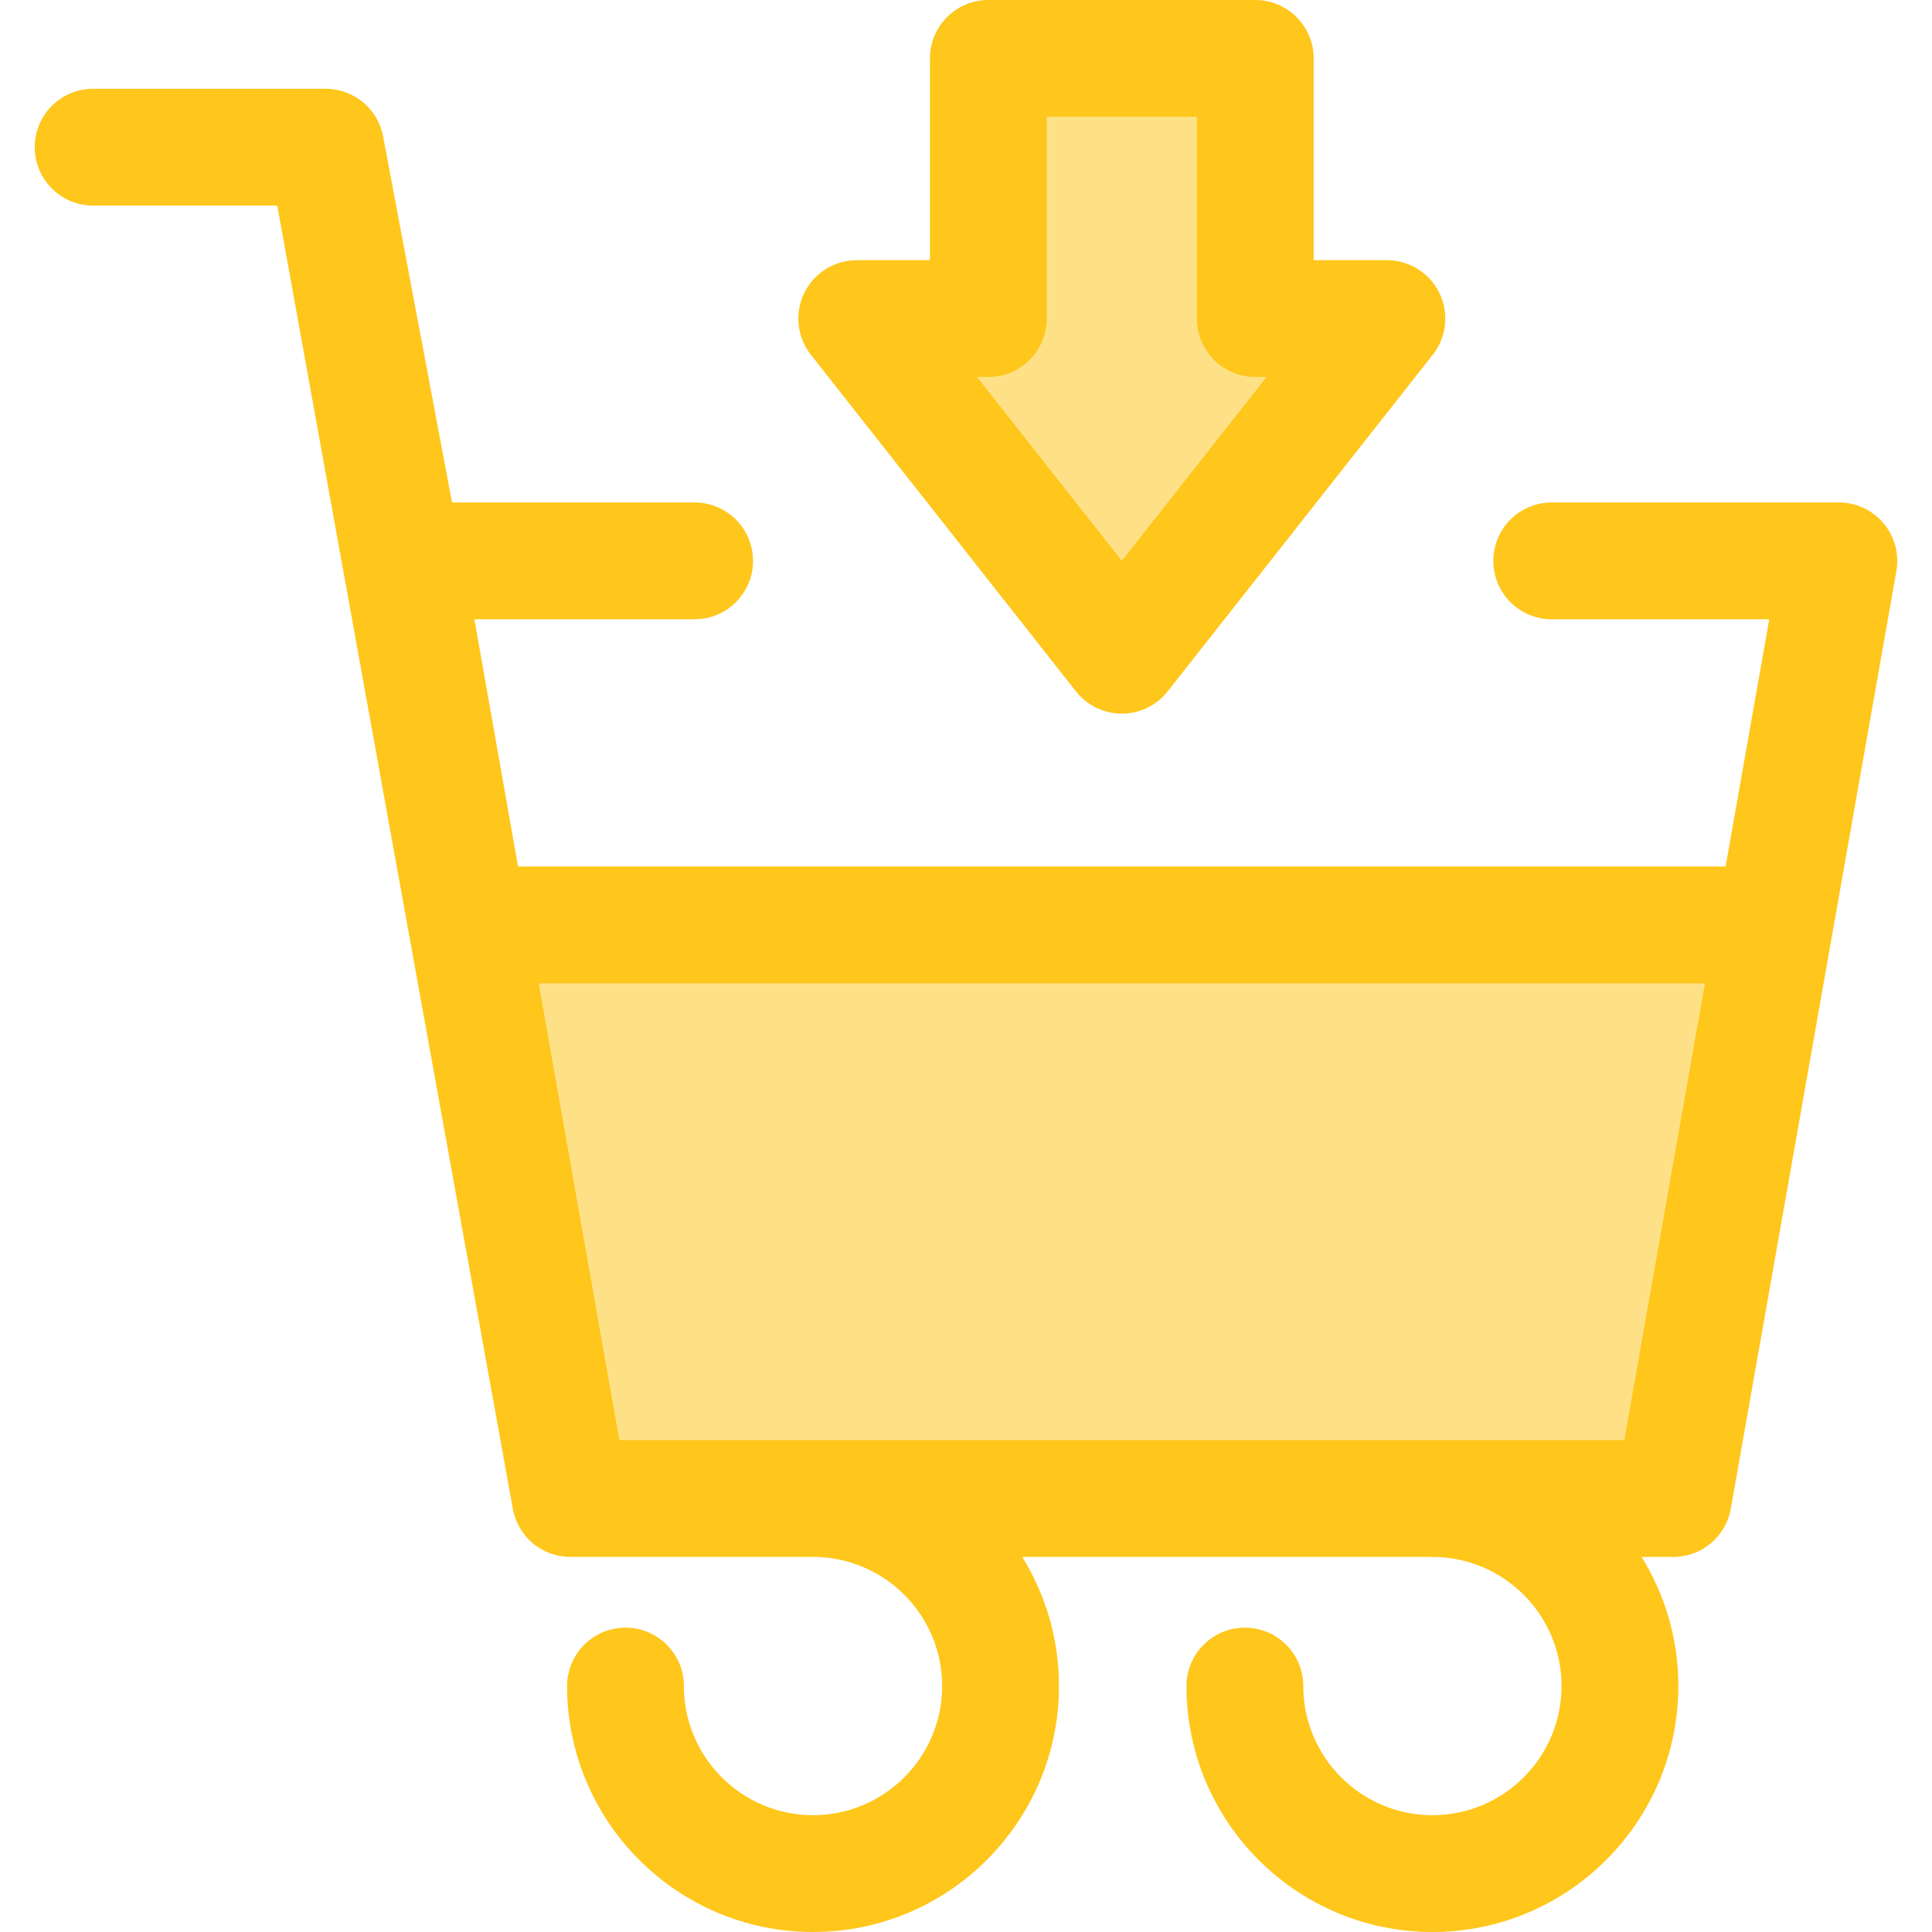
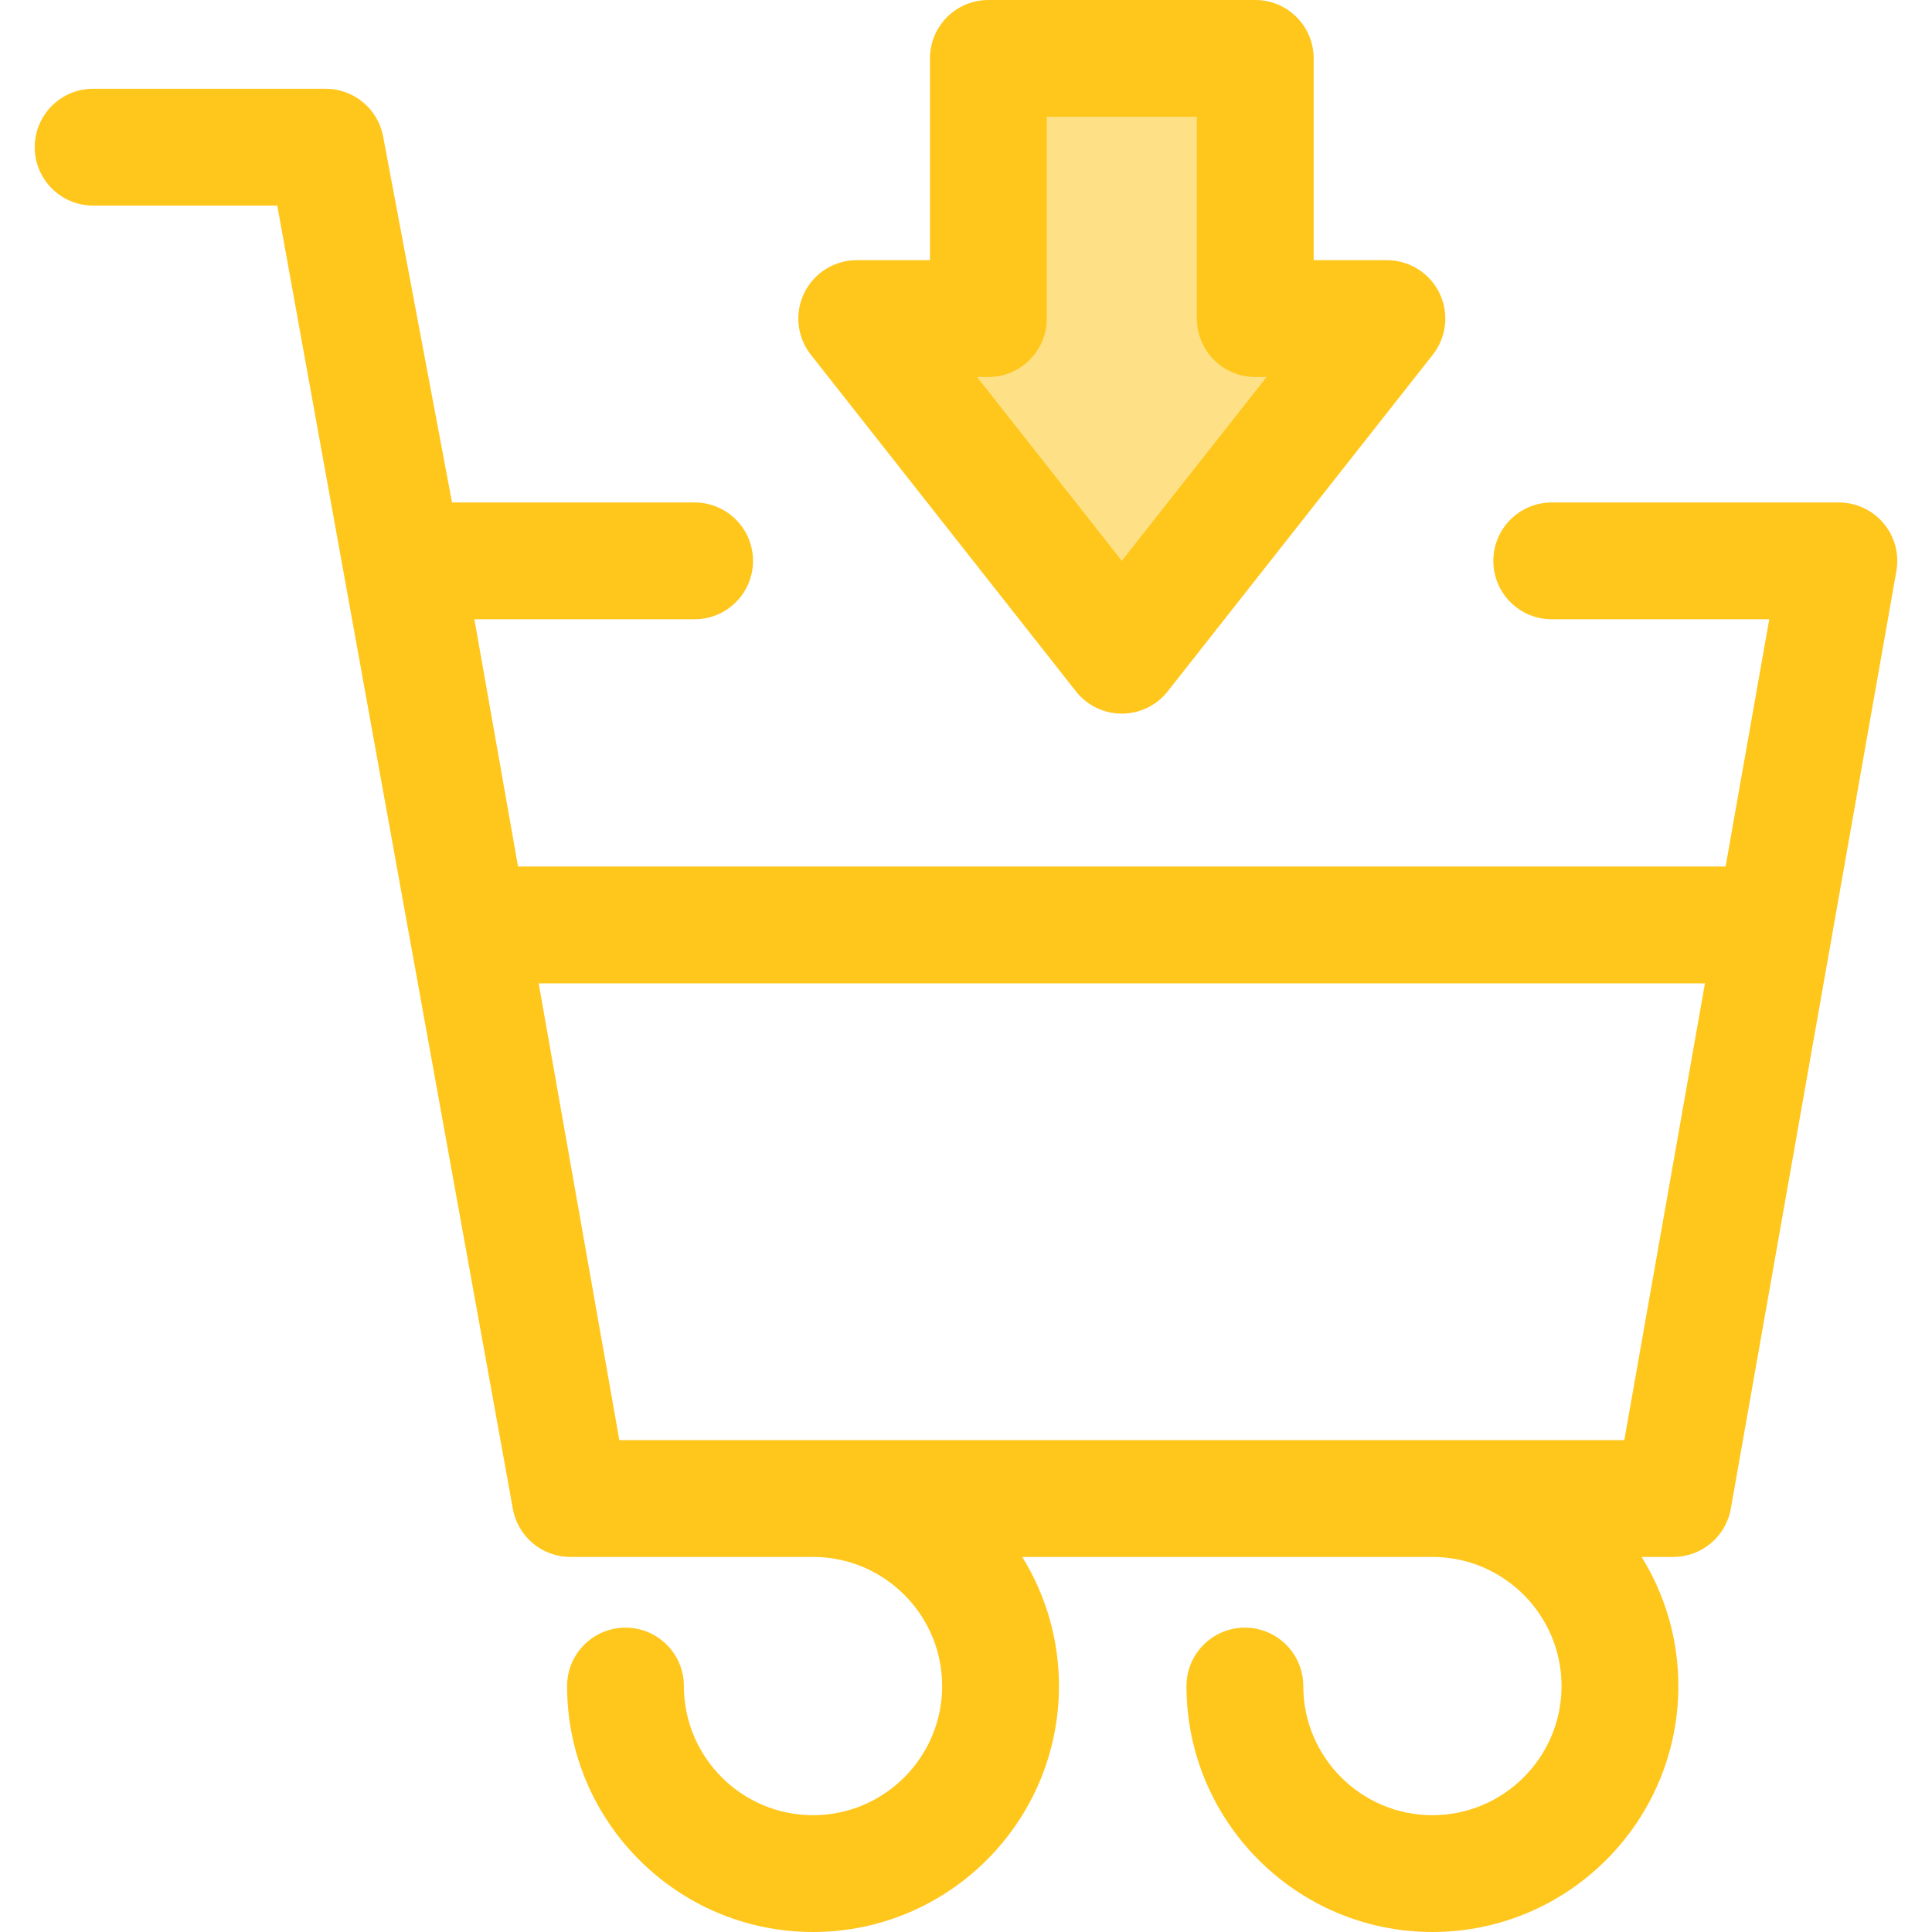
<svg xmlns="http://www.w3.org/2000/svg" version="1.1" id="Layer_1" x="0px" y="0px" viewBox="0 0 512 512" style="enable-background:new 0 0 512 512;" xml:space="preserve">
-   <polygon style="fill:#FEE187;" points="151.147,397.125 443.44,397.125 470.282,245.119 124.305,245.119 " />
  <path style="fill:#FFC61B;" d="M499.176,138.692c-2.939-3.505-7.282-5.53-11.856-5.53h-76.096c-8.546,0-15.476,6.929-15.476,15.476  s6.93,15.476,15.476,15.476h57.647l-11.572,65.527H137.287l-11.572-65.527h58.367c8.547,0,15.476-6.929,15.476-15.476  c0-8.547-6.929-15.476-15.476-15.476h-64.288l-18.27-97.023c-1.377-7.314-7.766-12.611-15.208-12.611H24.679  c-8.547,0-15.476,6.929-15.476,15.476s6.929,15.476,15.476,15.476h48.802l62.425,345.336c1.306,7.395,7.732,12.785,15.241,12.785  h64.313c18.87,0,34.224,15.352,34.224,34.222c0,18.87-15.352,34.224-34.224,34.224s-34.222-15.352-34.222-34.224  c0-8.547-6.929-15.476-15.476-15.476s-15.476,6.929-15.476,15.476c0,35.939,29.238,65.176,65.175,65.176  c35.939,0,65.176-29.237,65.176-65.176c0-12.546-3.572-24.27-9.739-34.222h108.707c18.87,0,34.222,15.352,34.222,34.222  c0,18.87-15.352,34.224-34.222,34.224c-18.87,0-34.222-15.352-34.222-34.224c0-8.547-6.93-15.476-15.476-15.476  s-15.476,6.929-15.476,15.476c0,35.939,29.237,65.176,65.175,65.176s65.175-29.237,65.175-65.176c0-12.546-3.572-24.27-9.739-34.222  h8.402c7.509,0,13.935-5.39,15.241-12.785l26.842-152.007l17.038-96.478C503.355,146.825,502.117,142.198,499.176,138.692z   M430.459,381.649H164.13l-21.377-121.054h309.08L430.459,381.649z" />
  <polygon style="fill:#FEE187;" points="332.661,84.43 332.661,15.476 261.927,15.476 261.927,84.43 227.041,84.43 297.293,173.642   367.547,84.43 " />
  <path style="fill:#FFC61B;" d="M297.295,189.118c-4.742,0-9.224-2.174-12.158-5.901l-70.254-89.214  c-3.668-4.657-4.353-10.999-1.764-16.332c2.588-5.332,7.995-8.718,13.922-8.718h19.409V15.476C246.449,6.929,253.378,0,261.925,0  h70.735c8.546,0,15.476,6.929,15.476,15.476v53.478h19.41c5.927,0,11.335,3.386,13.922,8.718c2.589,5.333,1.904,11.675-1.764,16.332  l-70.254,89.214C306.518,186.944,302.036,189.118,297.295,189.118z M258.928,99.906l38.367,48.722l38.367-48.722h-2.999  c-8.546,0-15.476-6.929-15.476-15.476V30.952h-39.783V84.43c0,8.547-6.93,15.476-15.476,15.476H258.928z" />
  <g>
</g>
  <g>
</g>
  <g>
</g>
  <g>
</g>
  <g>
</g>
  <g>
</g>
  <g>
</g>
  <g>
</g>
  <g>
</g>
  <g>
</g>
  <g>
</g>
  <g>
</g>
  <g>
</g>
  <g>
</g>
  <g>
</g>
</svg>